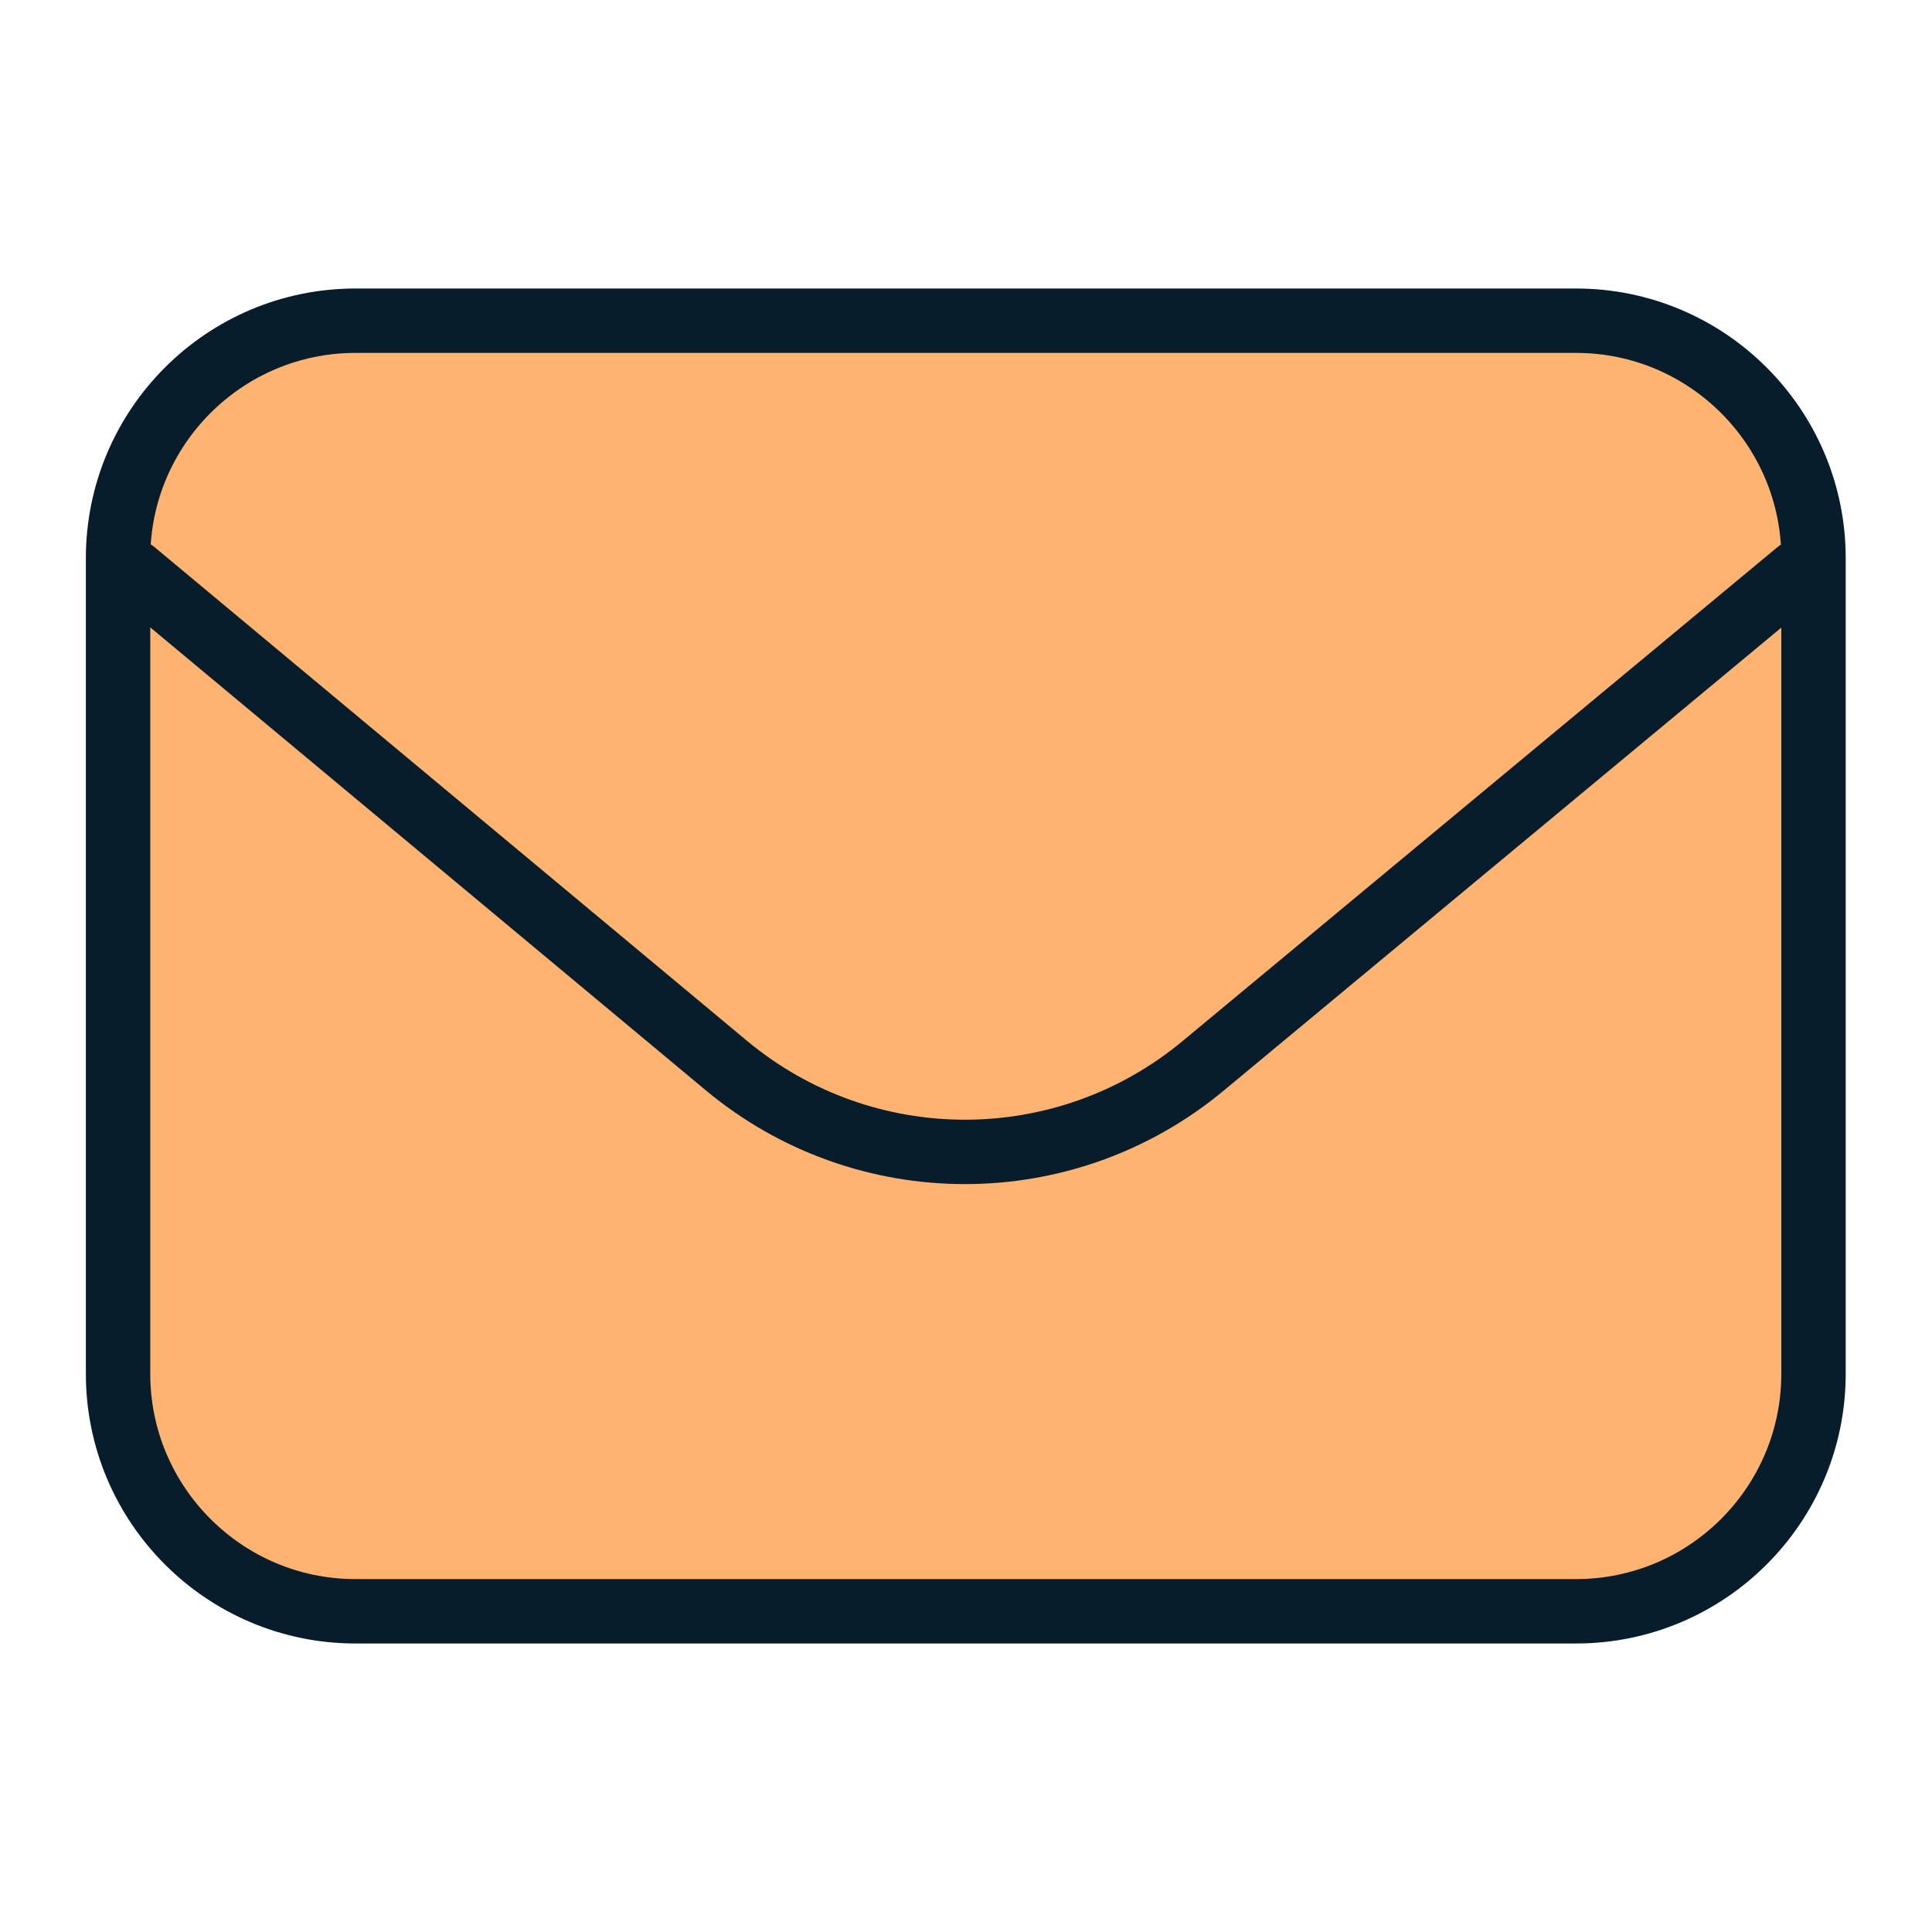
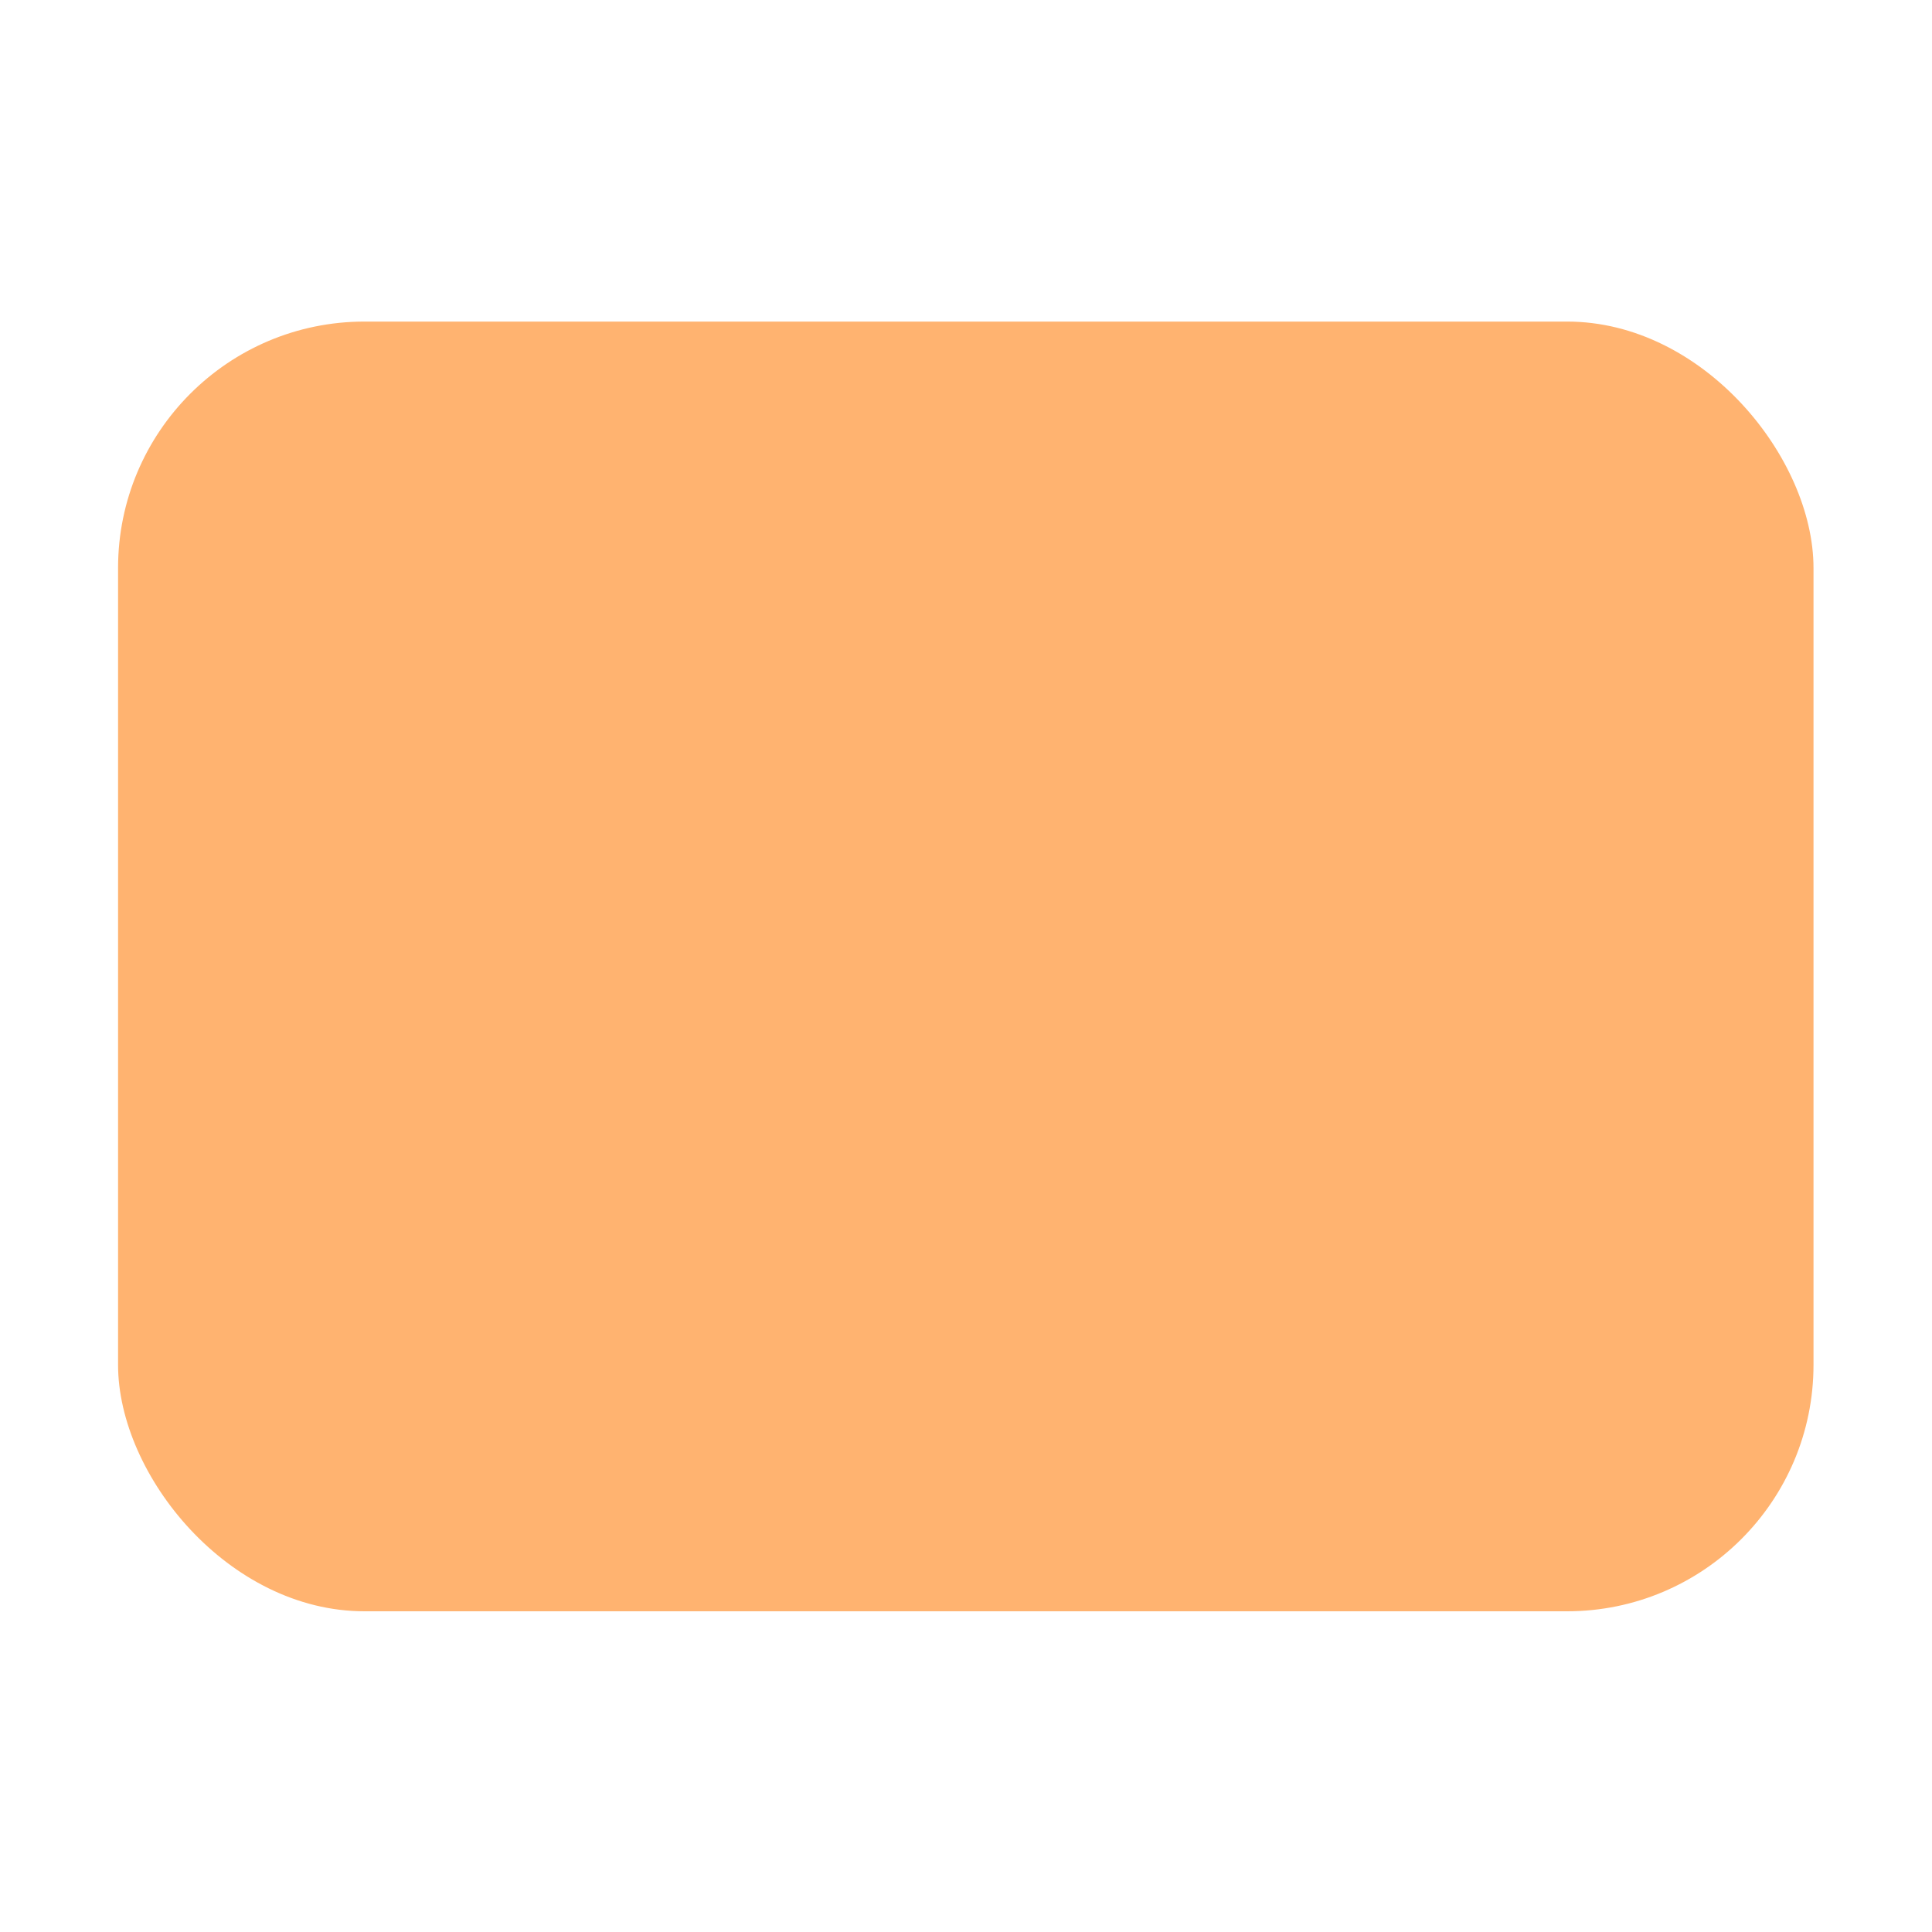
<svg xmlns="http://www.w3.org/2000/svg" id="Layer_1" data-name="Layer 1" width="45" height="45" viewBox="0 0 45 45">
  <defs>
    <style>
      .cls-1 {
        fill: none;
        stroke: #071d2b;
        stroke-linecap: round;
        stroke-linejoin: round;
        stroke-width: 1.5px;
      }

      .cls-2 {
        fill: #ffb370;
      }
    </style>
  </defs>
  <rect class="cls-2" x="2.75" y="7.49" width="39.49" height="30.04" rx="5.74" ry="5.74" />
-   <path class="cls-1" d="M3.12,13.32l13.8,11.5c3.22,2.68,7.89,2.68,11.11,0l13.85-11.5M36.72,37.53H8.28c-3.05,0-5.53-2.48-5.53-5.53V13c0-3.05,2.48-5.53,5.53-5.53h28.43c3.05,0,5.53,2.48,5.53,5.53v19c0,3.05-2.48,5.53-5.53,5.53Z" />
</svg>